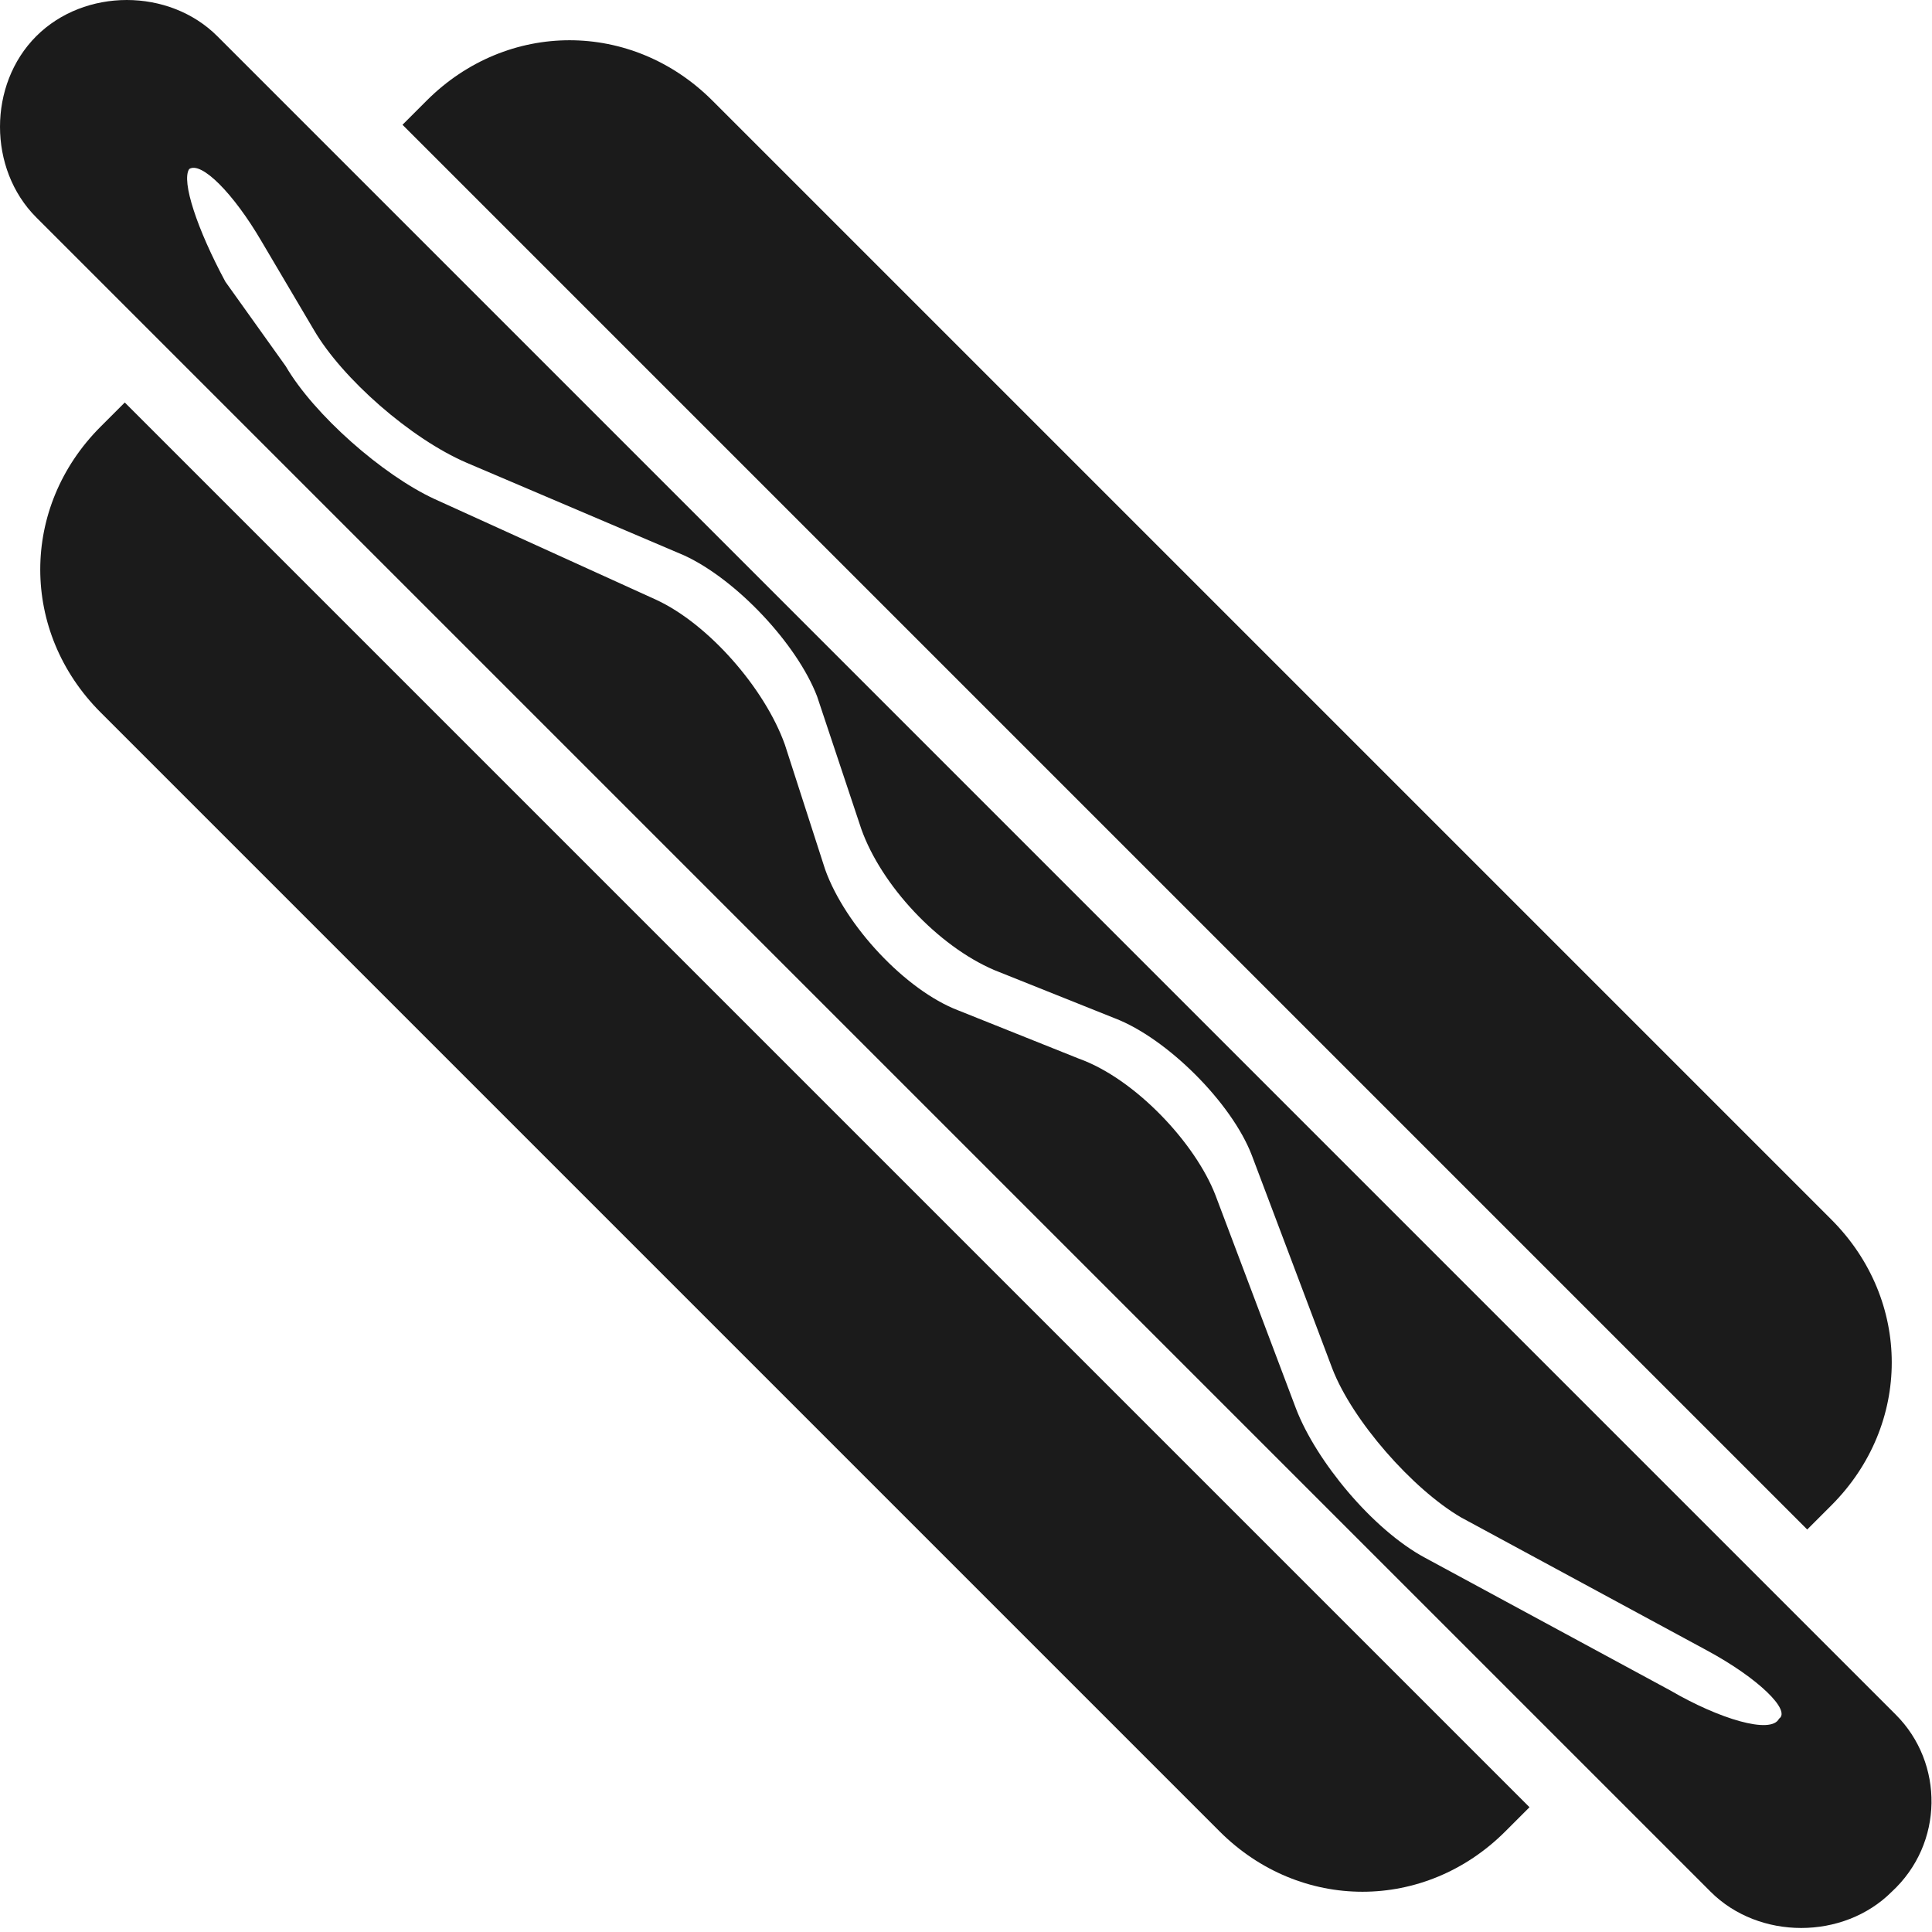
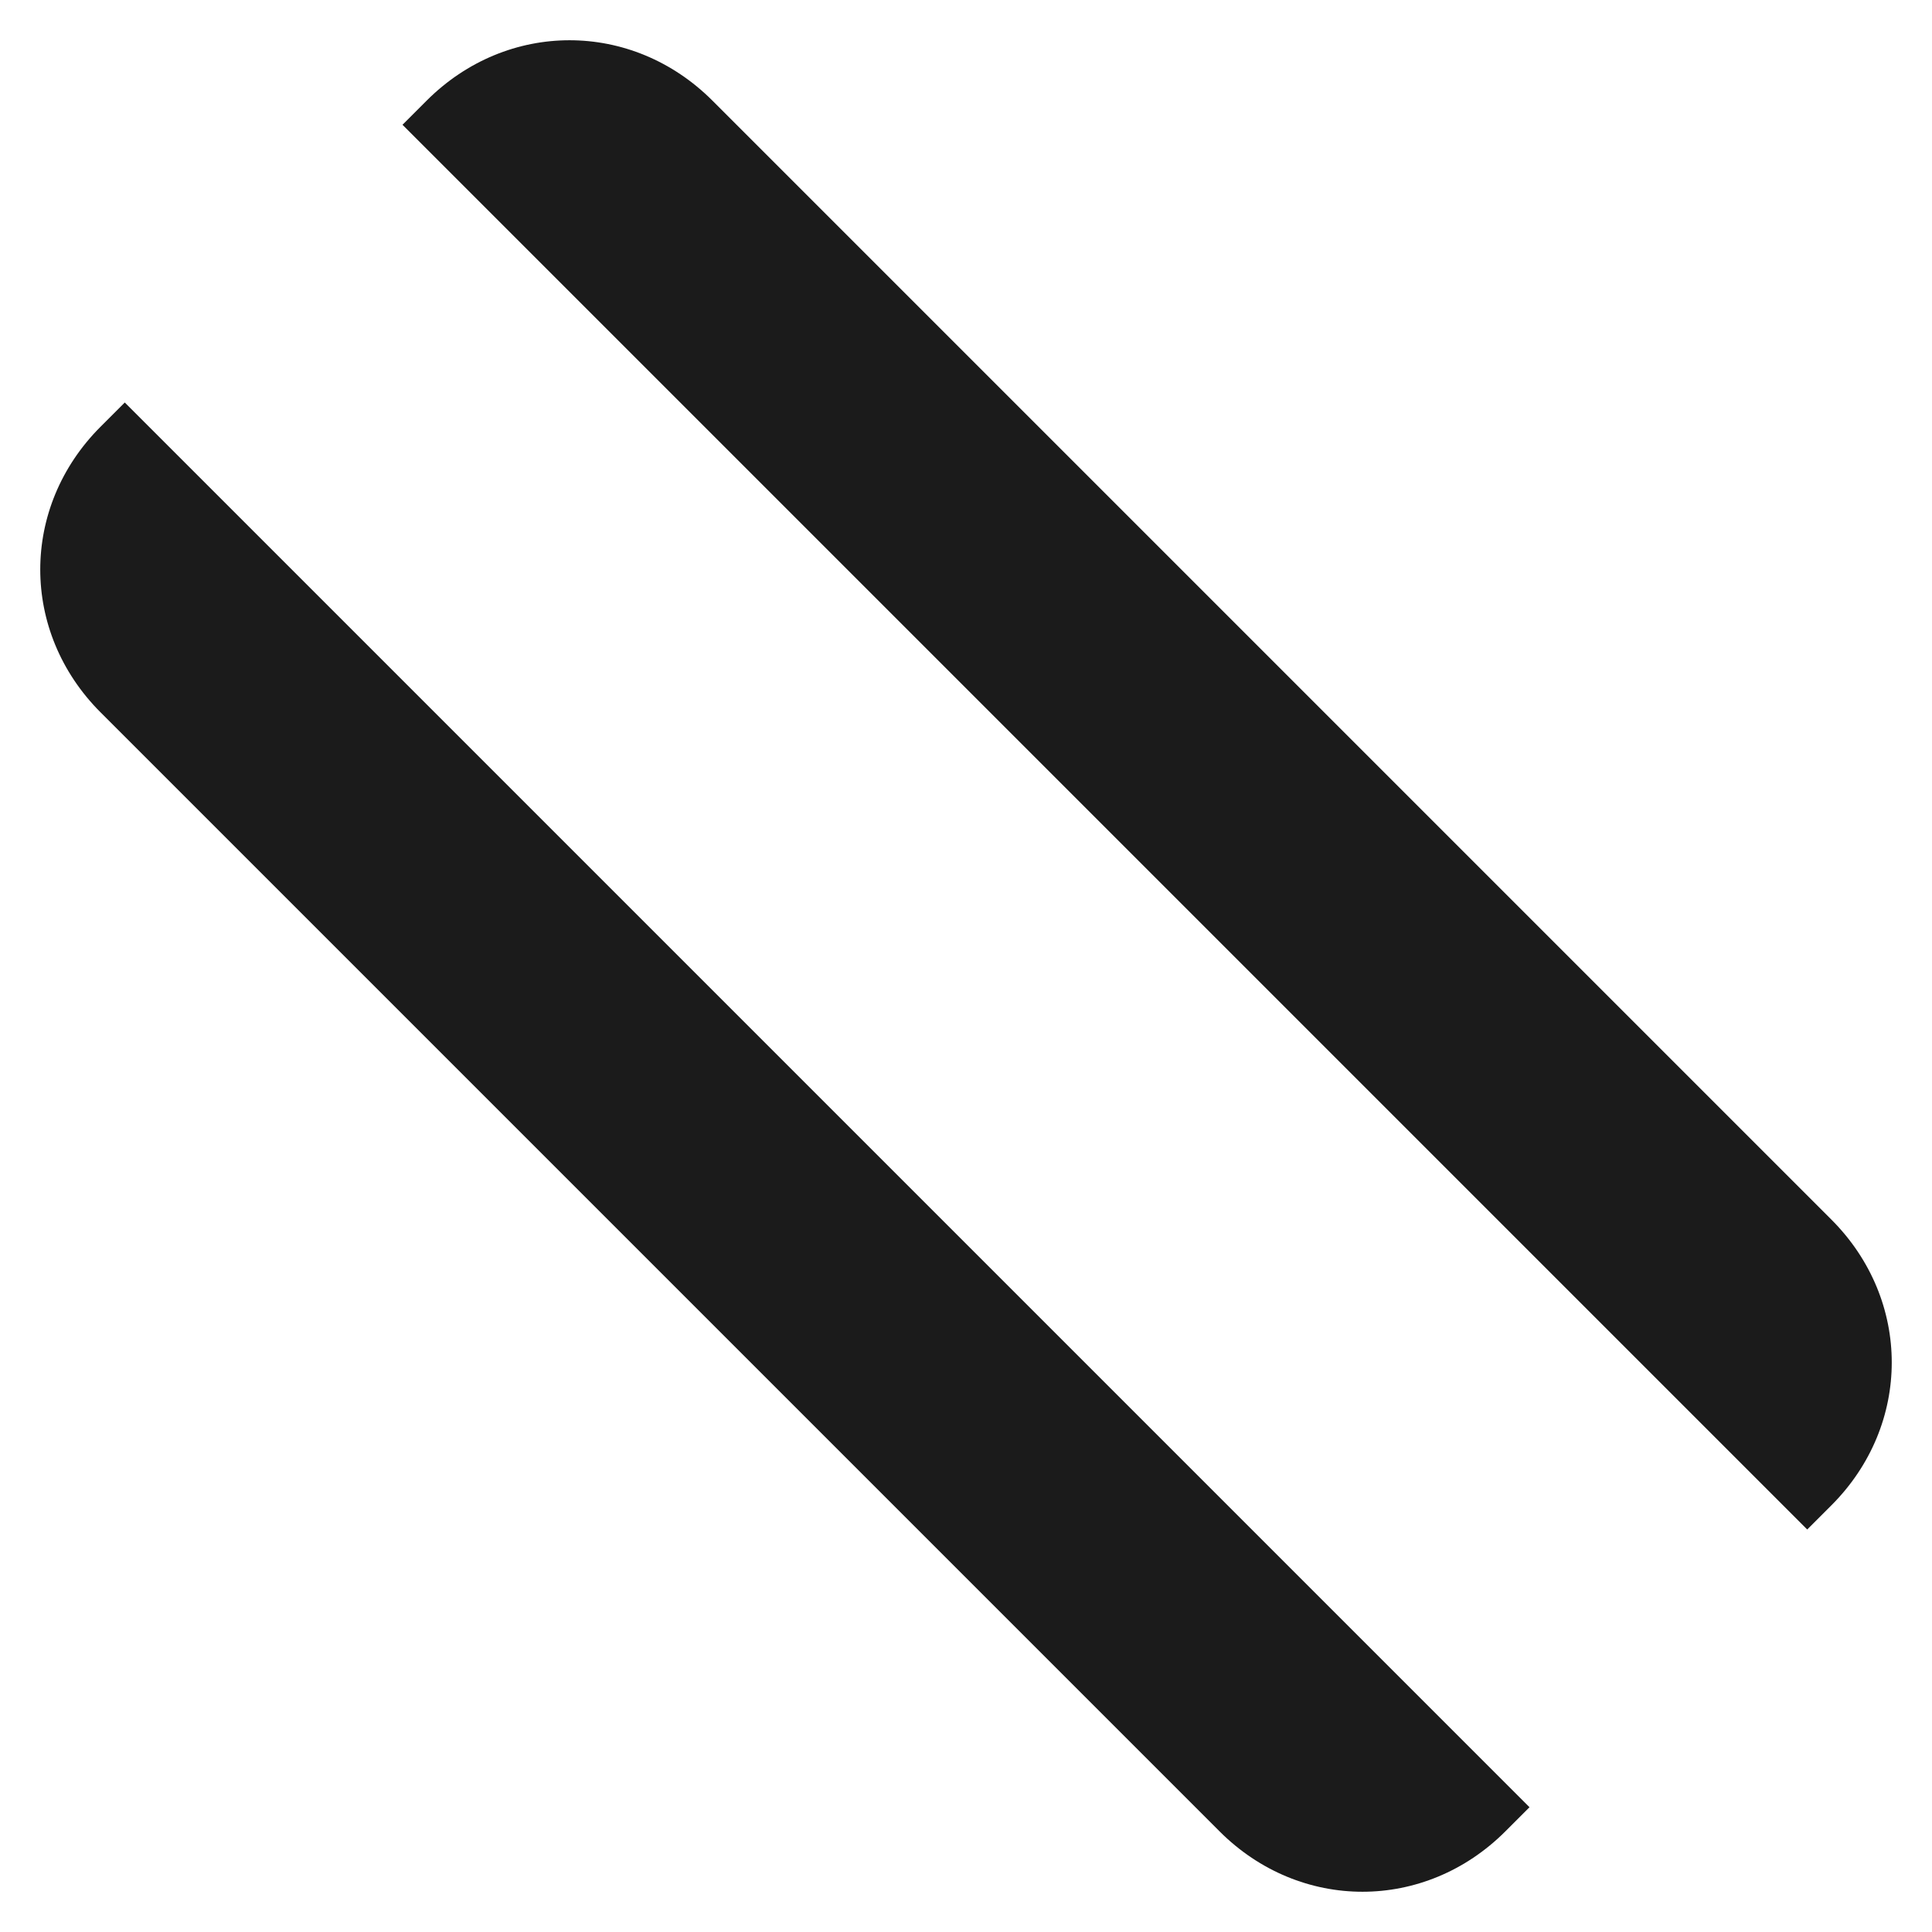
<svg xmlns="http://www.w3.org/2000/svg" version="1.1" id="Layer_1" x="0px" y="0px" viewBox="0 0 48 48" style="enable-background:new 0 0 48 48;" xml:space="preserve">
  <style type="text/css">
	.st0{fill:#1B1B1B;}
</style>
  <g>
    <g>
-       <path class="st0" d="M47.1,42.6L5.4,0.9c-1.2-1.2-3.3-1.2-4.5,0s-1.2,3.3,0,4.5l41.6,41.6c1.2,1.2,3.3,1.2,4.5,0    C48.3,45.8,48.3,43.8,47.1,42.6z M41.5,42l-6.1-3.3c-1.3-0.7-2.7-2.4-3.2-3.7l-2-5.3c-0.5-1.3-2-2.9-3.4-3.4l-3-1.2    c-1.3-0.5-2.8-2.1-3.3-3.5l-1-3.1c-0.5-1.4-1.9-3-3.2-3.6l-5.5-2.5c-1.3-0.6-3-2.1-3.7-3.3L5.6,7C4.9,5.7,4.5,4.5,4.7,4.2    C5,4,5.8,4.8,6.5,6l1.3,2.2c0.7,1.2,2.4,2.7,3.8,3.3l5.4,2.3c1.3,0.6,2.8,2.2,3.3,3.5l1.1,3.3c0.5,1.4,1.9,2.9,3.3,3.5l3,1.2    c1.3,0.5,2.9,2.1,3.4,3.4l2,5.3c0.5,1.3,2,3,3.2,3.7l6.1,3.3c1.3,0.7,2.1,1.5,1.8,1.7C44,43.1,42.7,42.7,41.5,42z" />
-     </g>
+       </g>
    <g>
      <g>
        <path class="st0" d="M44.9,38l0.6-0.6c2-2,2-5.1,0-7.1L17.7,2.5c-2-2-5.1-2-7.1,0L10,3.1L44.9,38z" />
      </g>
      <g>
        <path class="st0" d="M3.1,10l-0.6,0.6c-2,2-2,5.1,0,7.1l27.8,27.8c2,2,5.1,2,7.1,0l0.6-0.6L3.1,10z" />
      </g>
    </g>
  </g>
</svg>